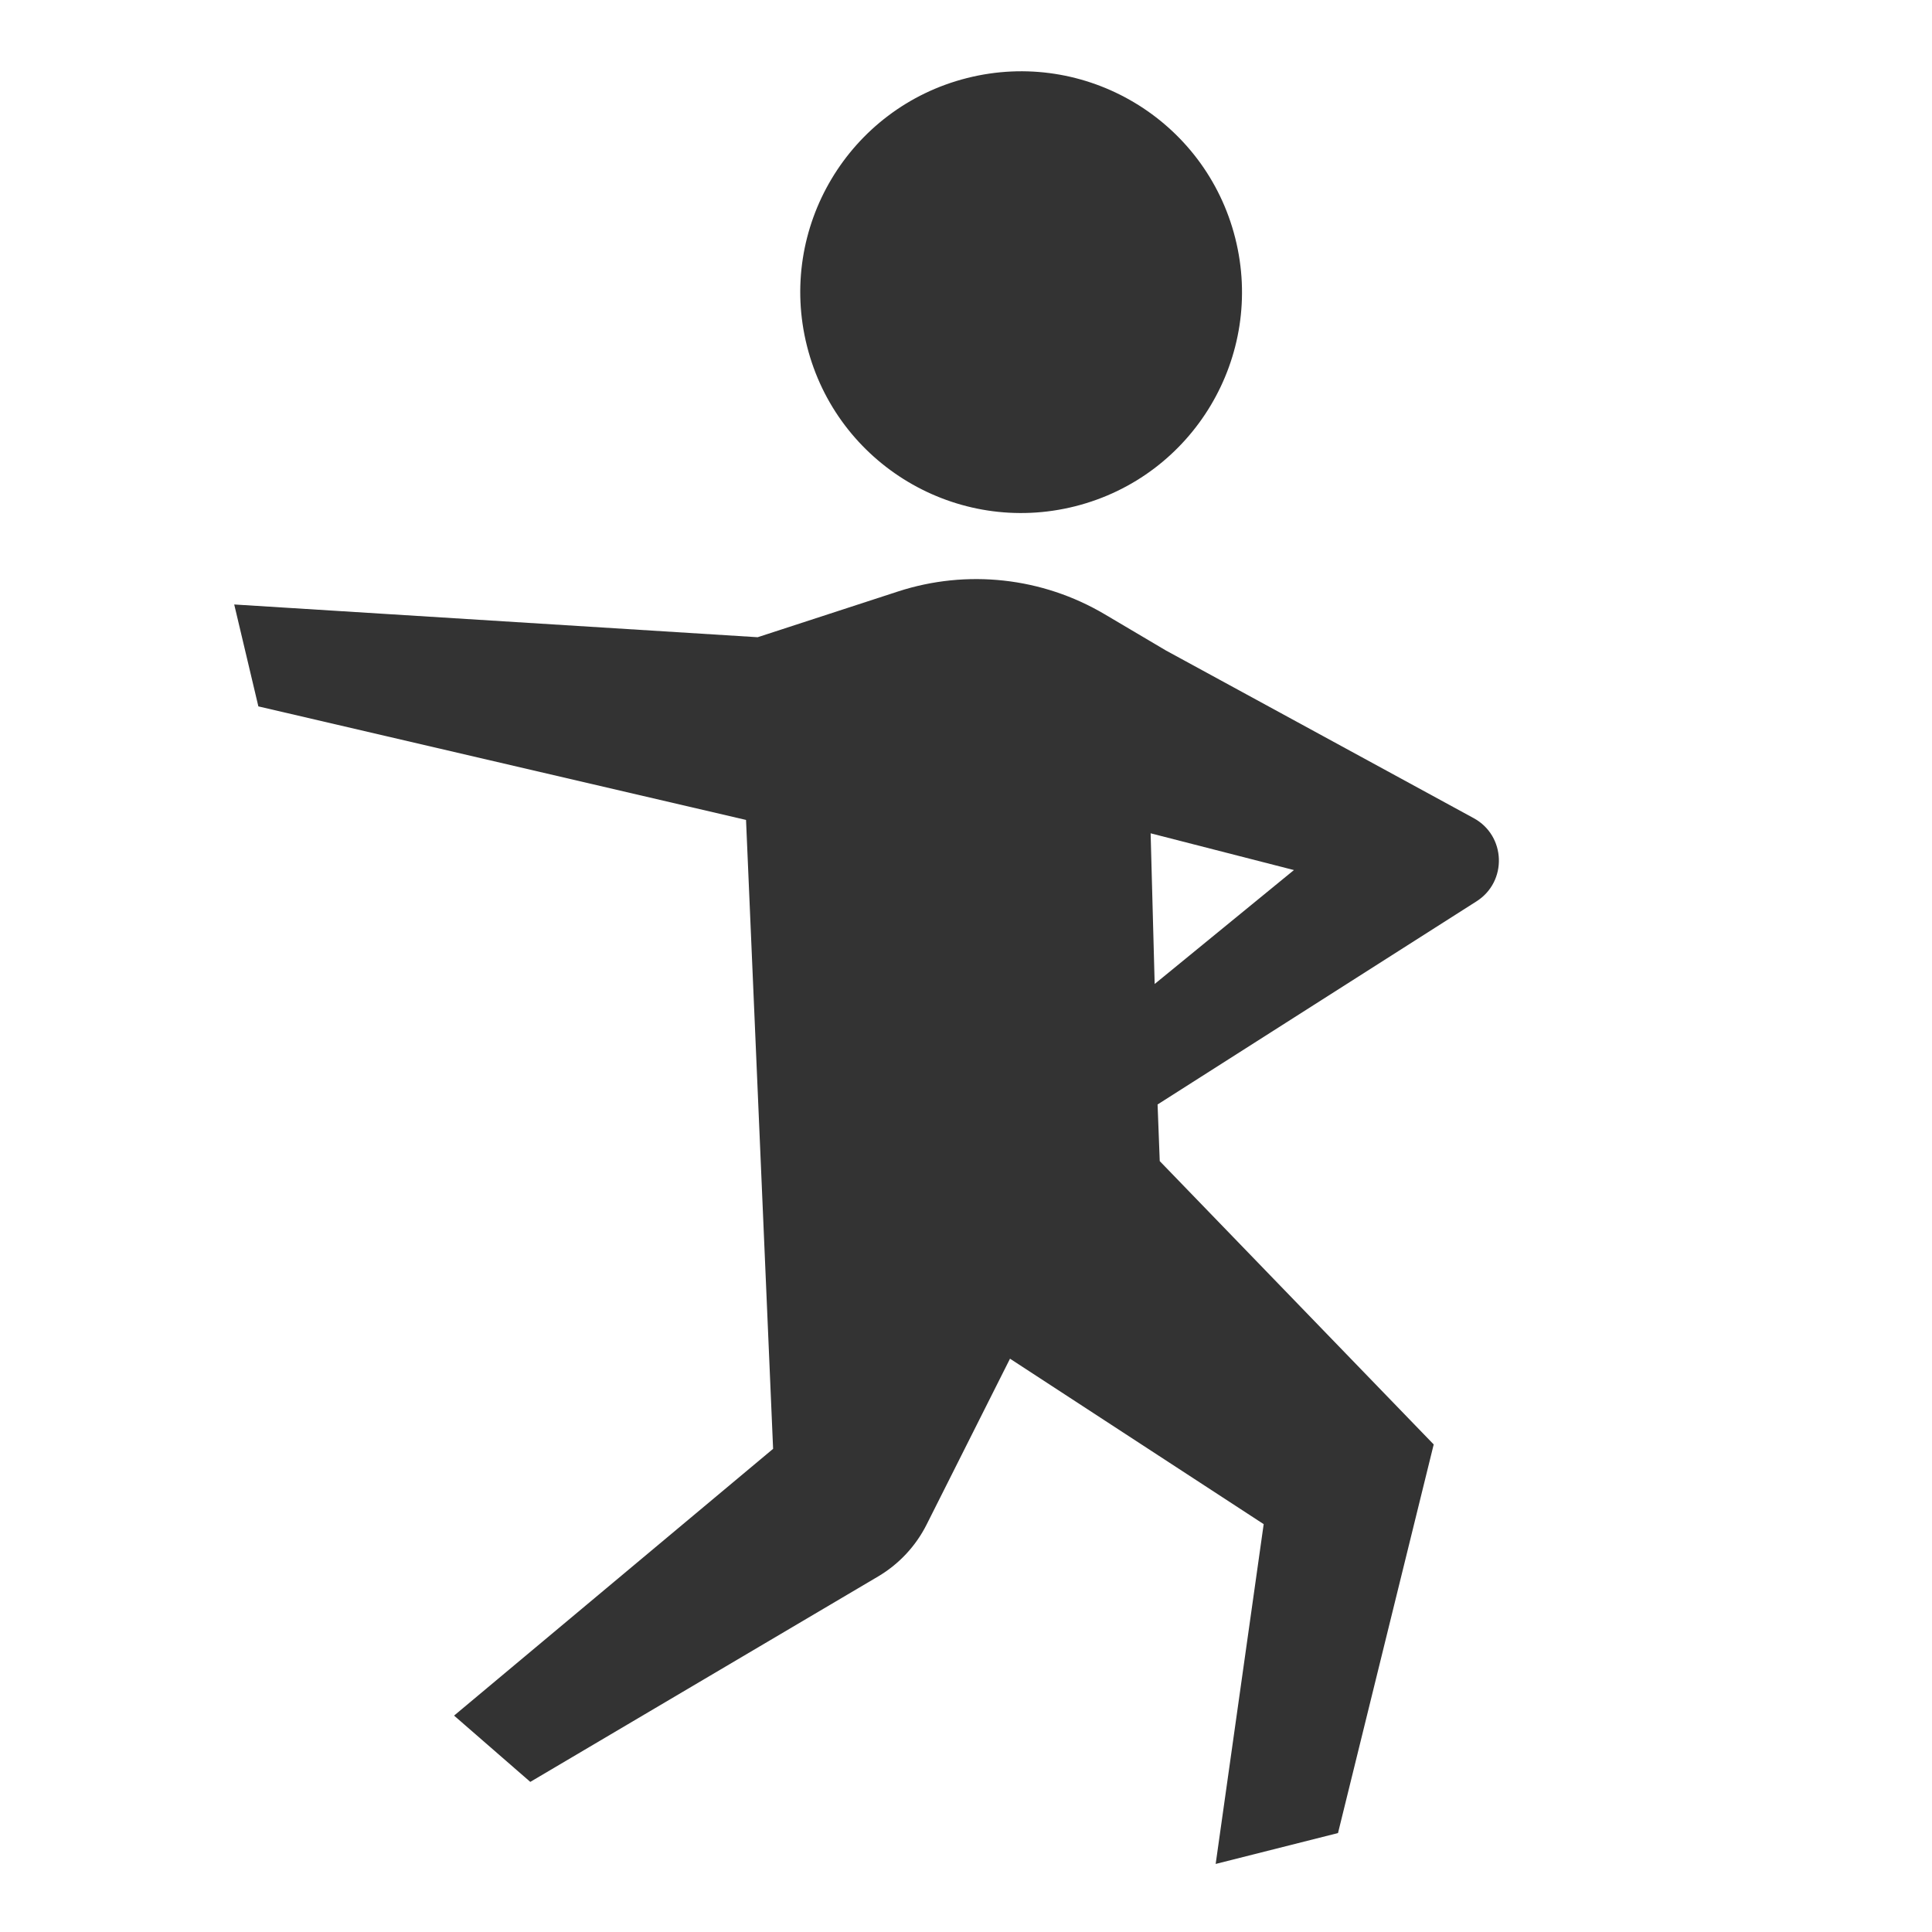
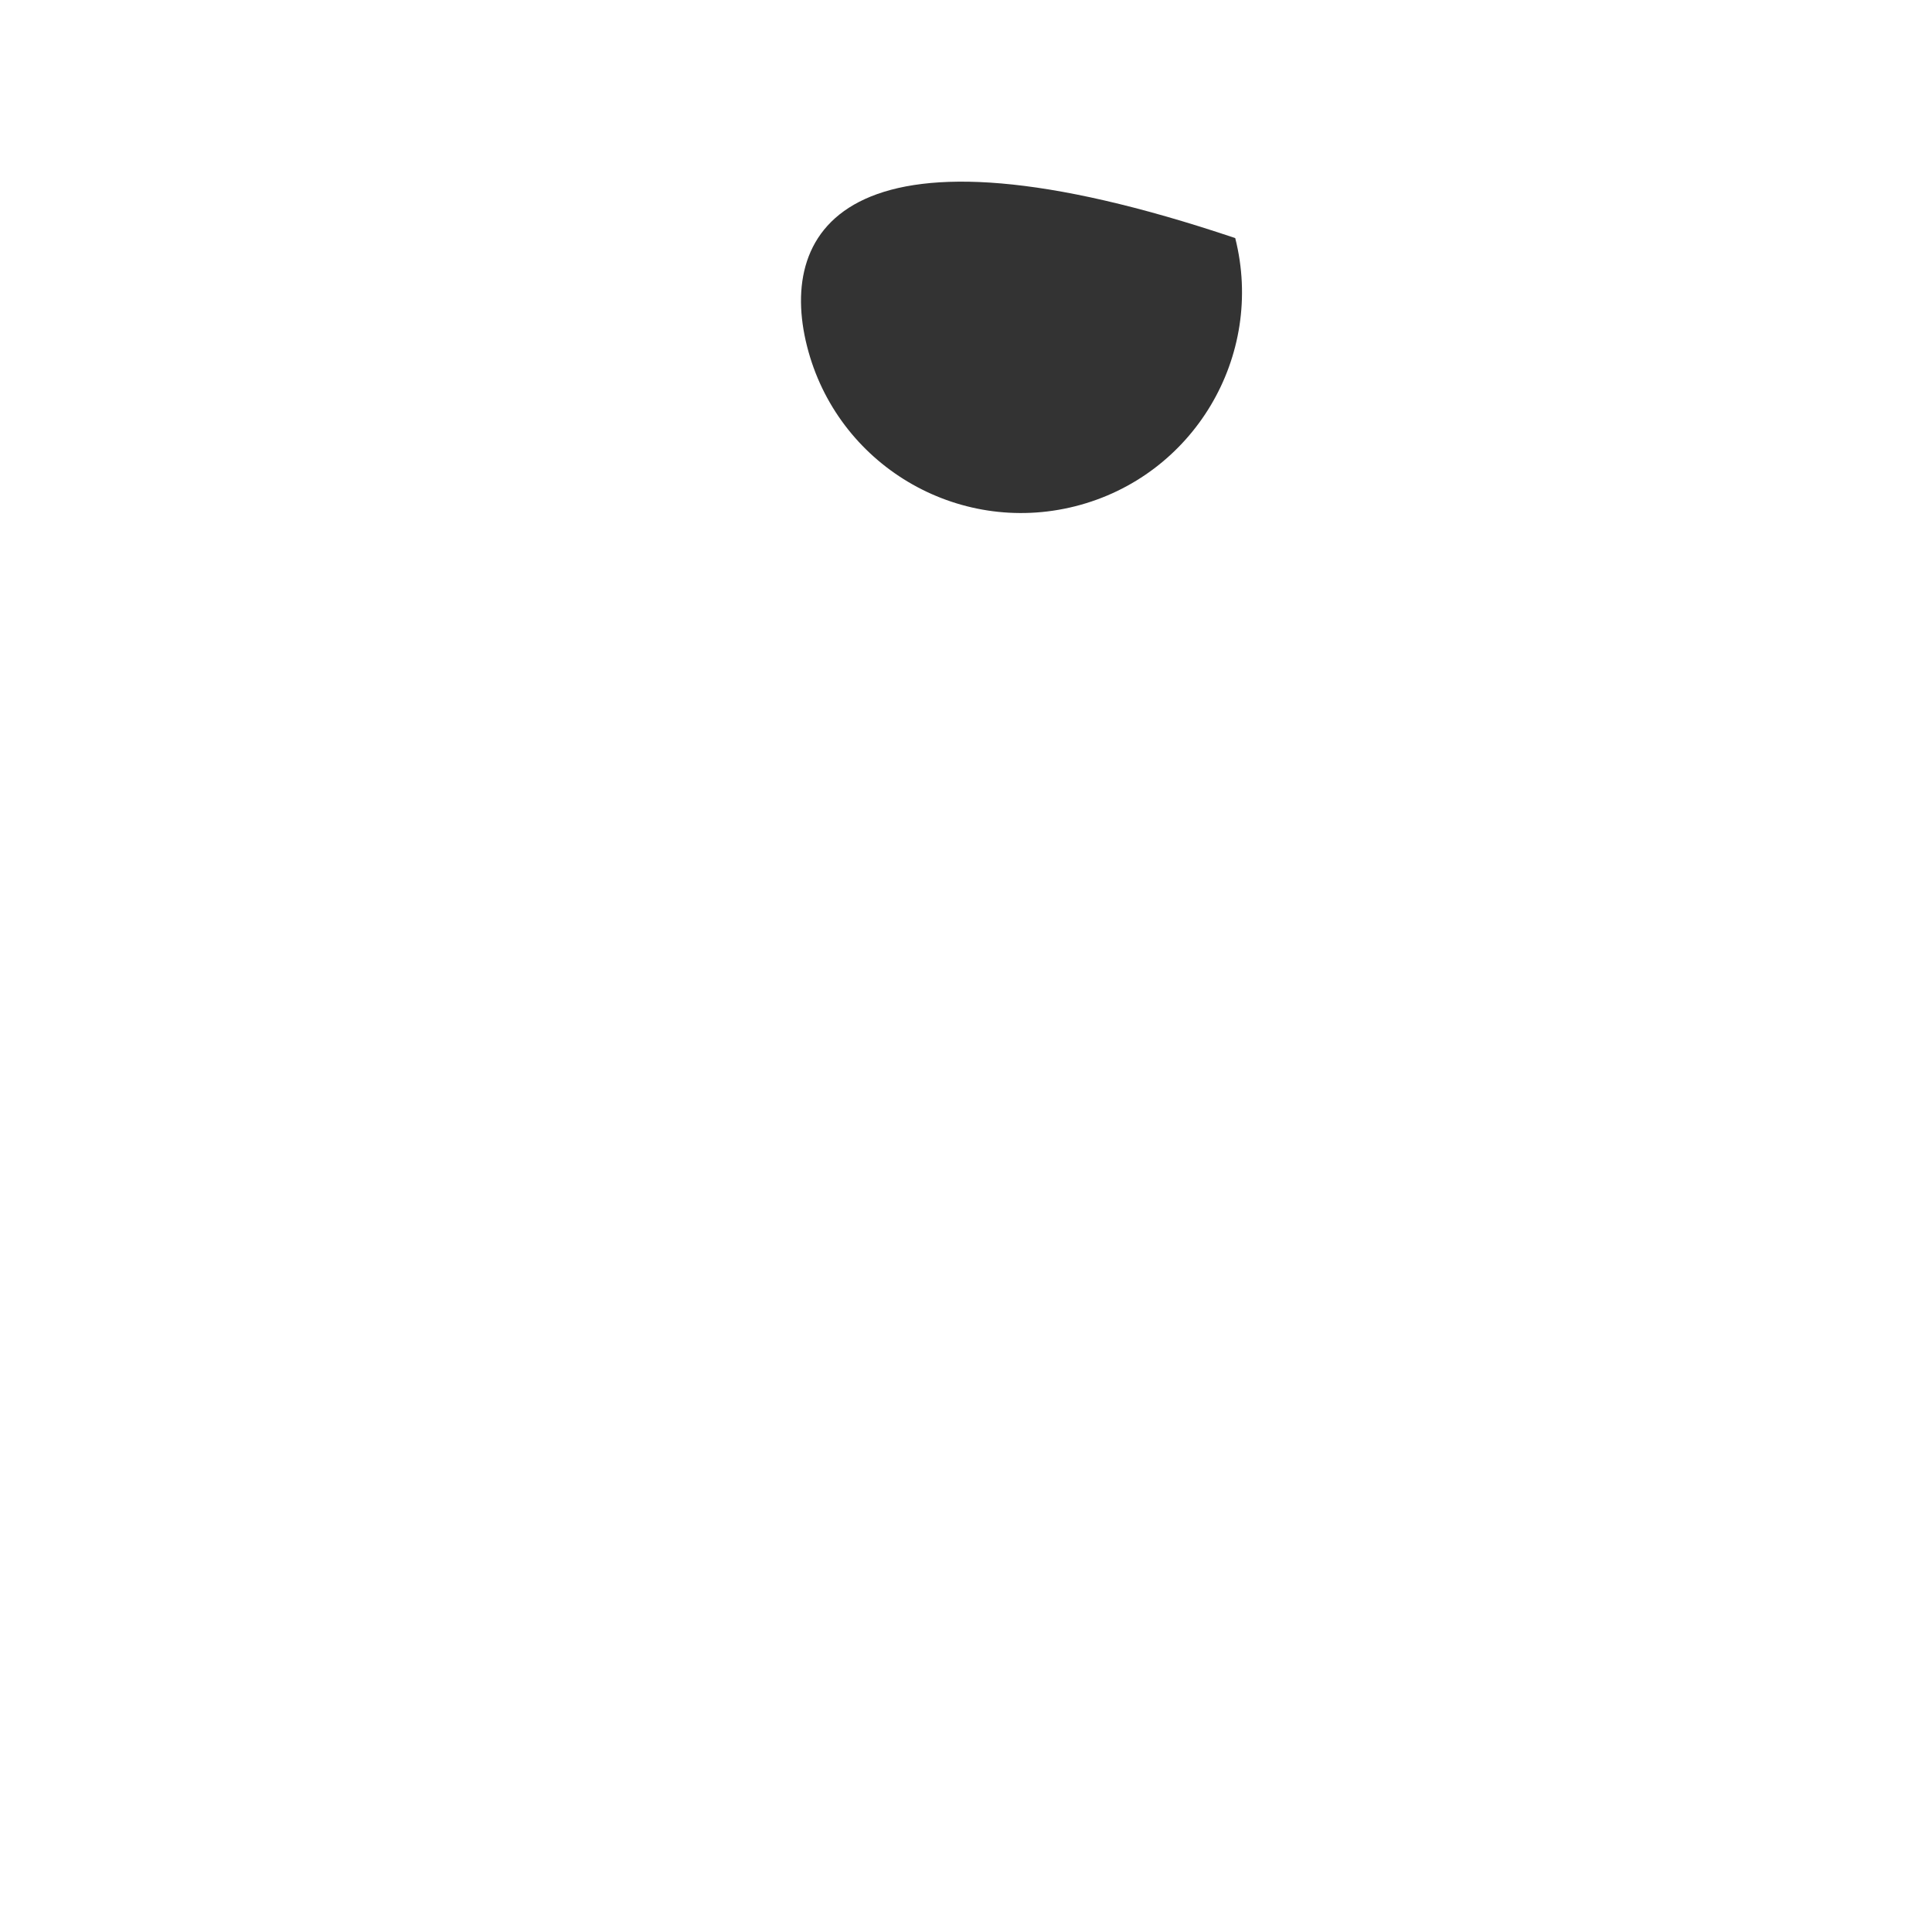
<svg xmlns="http://www.w3.org/2000/svg" width="160" height="160" viewBox="0 0 160 160" fill="none">
-   <path d="M89.042 41.927C98.835 39.454 104.77 29.511 102.297 19.718C99.825 9.925 89.882 3.991 80.089 6.463C70.296 8.936 64.361 18.879 66.834 28.672C69.306 38.465 79.249 44.399 89.042 41.927Z" fill="#333333" />
-   <path d="M64.025 119.986L37.604 142.079L43.916 147.569L72.718 130.558C74.443 129.539 75.84 128.045 76.74 126.254L83.644 112.521L104.653 126.223L100.676 154.364L110.808 151.806L118.733 119.623L96.045 96.158L95.866 91.468L95.625 81.489L95.29 69.011L107.158 72.055L95.625 81.489L95.866 91.468L122.281 74.643C124.85 73.006 124.721 69.214 122.046 67.756L96.559 53.871L91.48 50.867C86.311 47.811 80.077 47.125 74.367 48.985L62.745 52.772L19.397 50.06L21.397 58.5L61.783 67.903L64.025 119.986Z" fill="#333333" />
+   <path d="M89.042 41.927C98.835 39.454 104.77 29.511 102.297 19.718C70.296 8.936 64.361 18.879 66.834 28.672C69.306 38.465 79.249 44.399 89.042 41.927Z" fill="#333333" />
</svg>